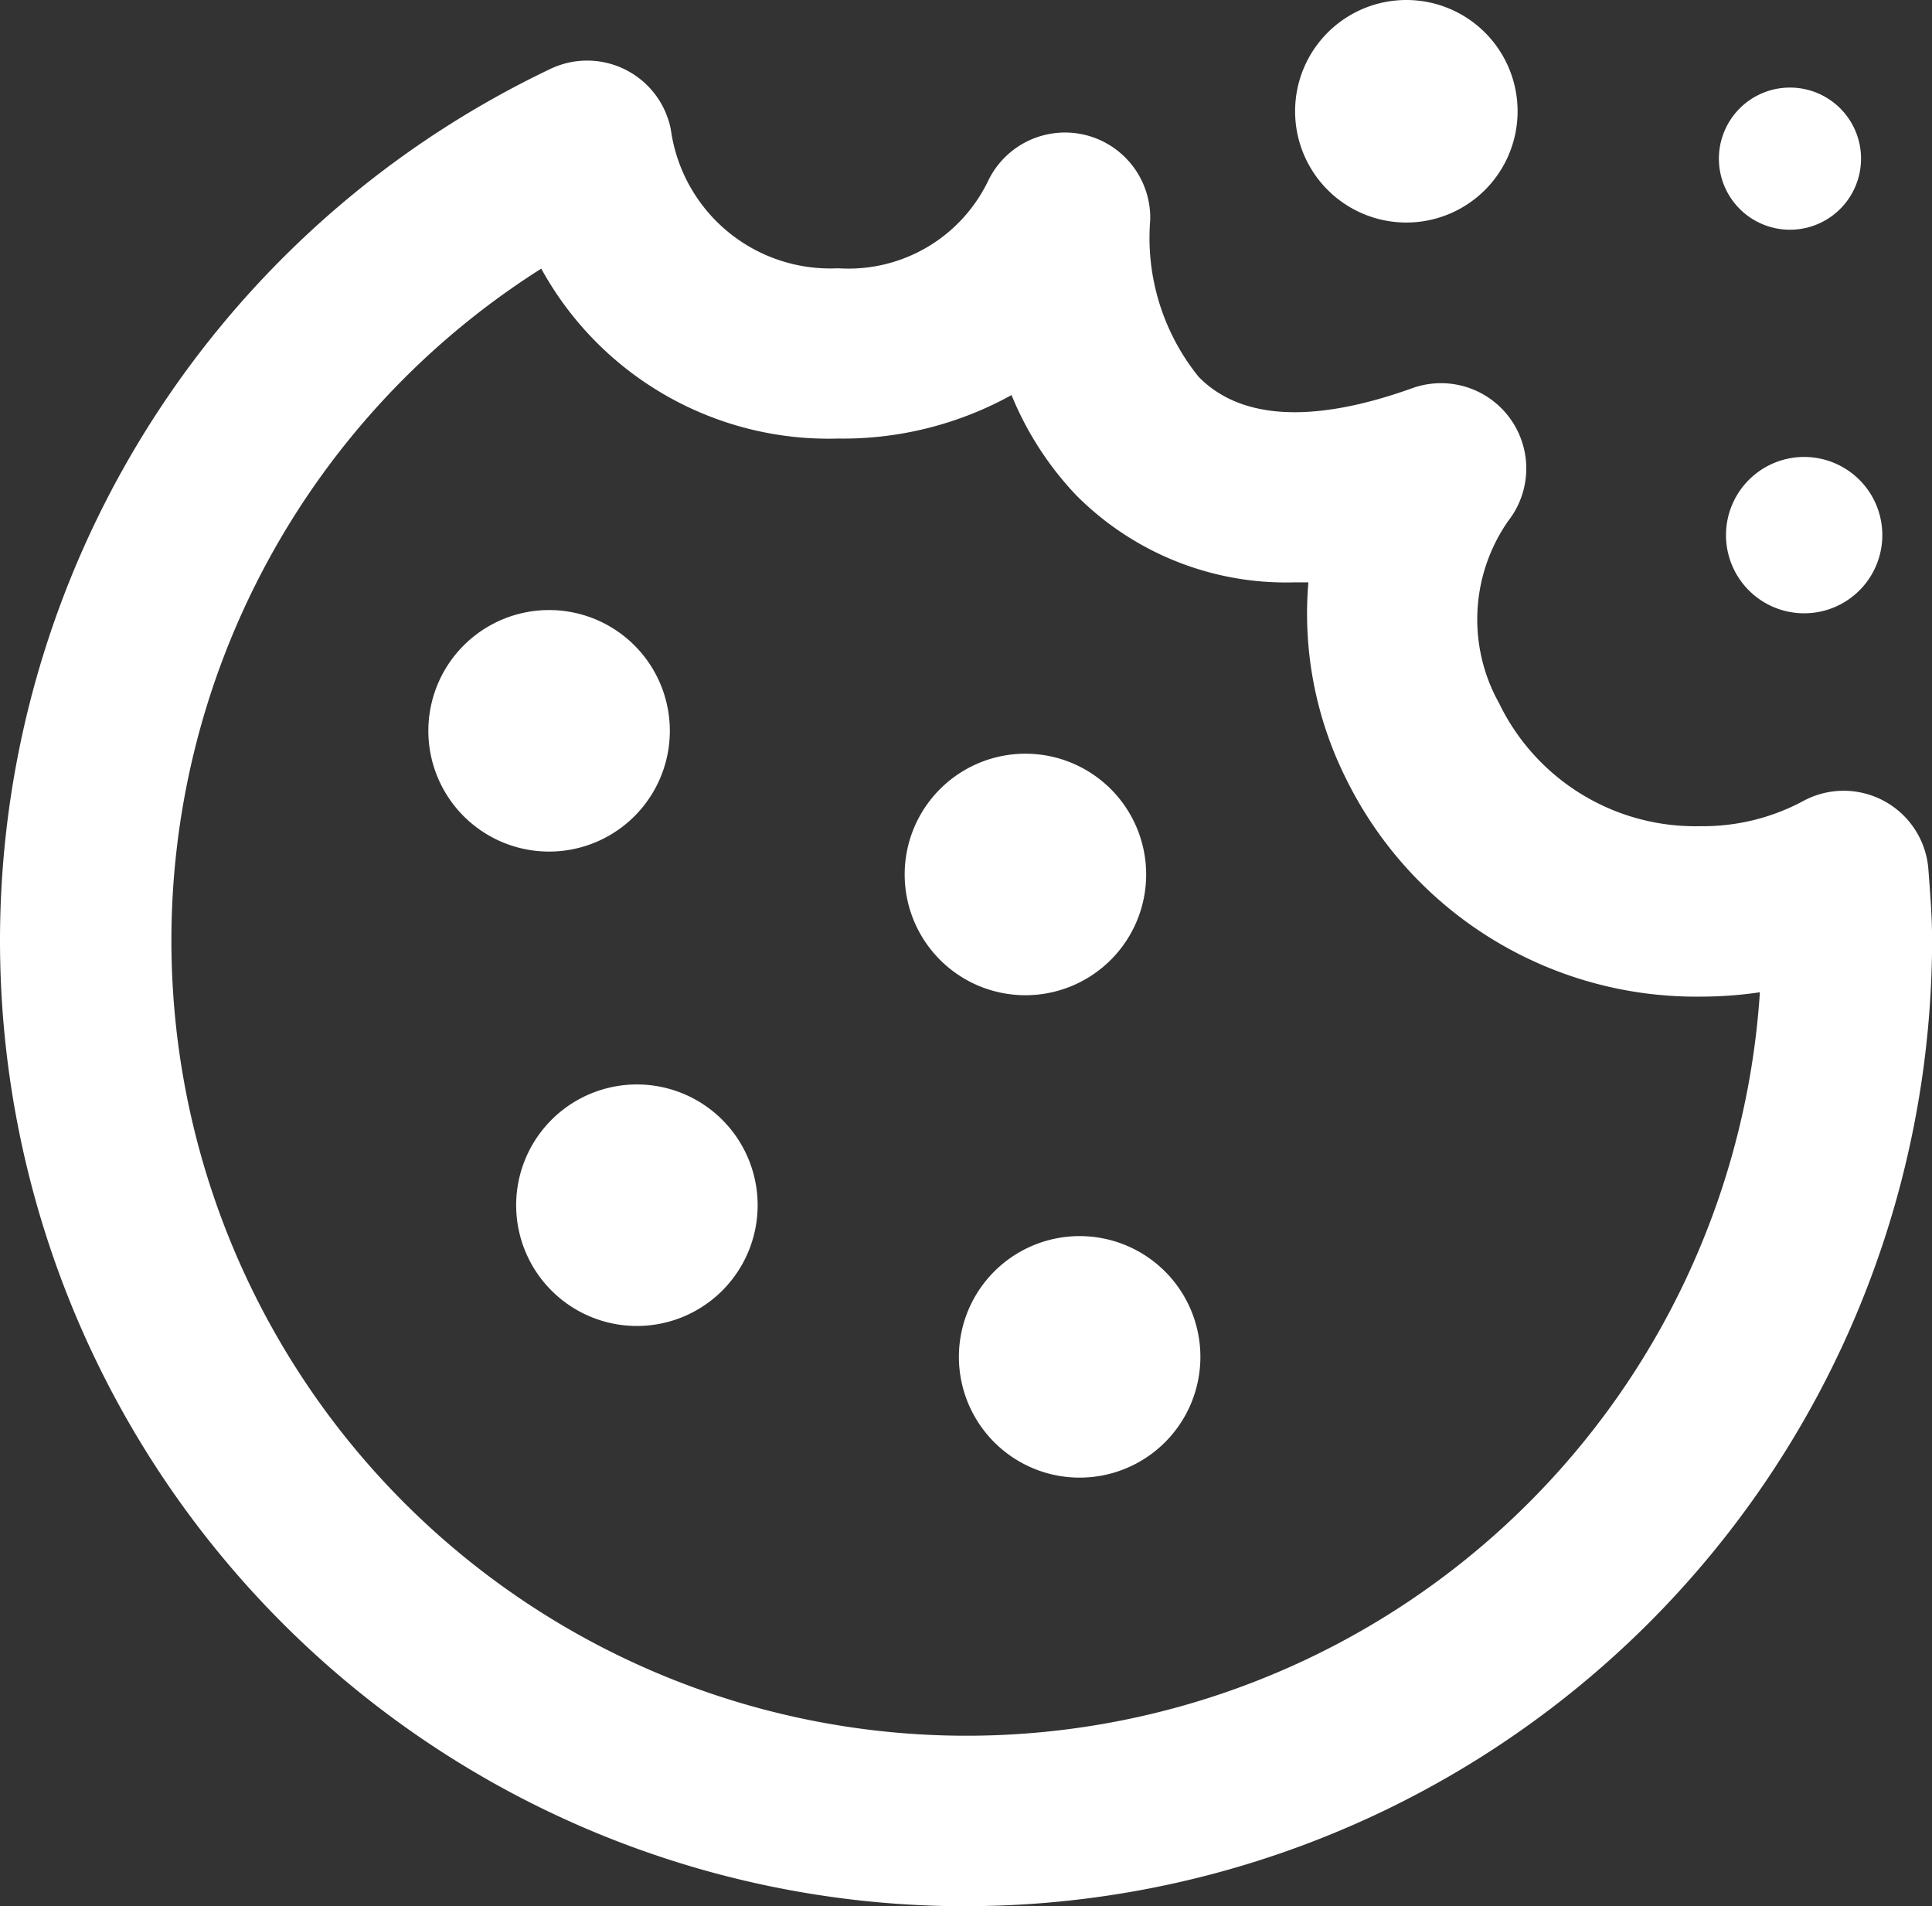
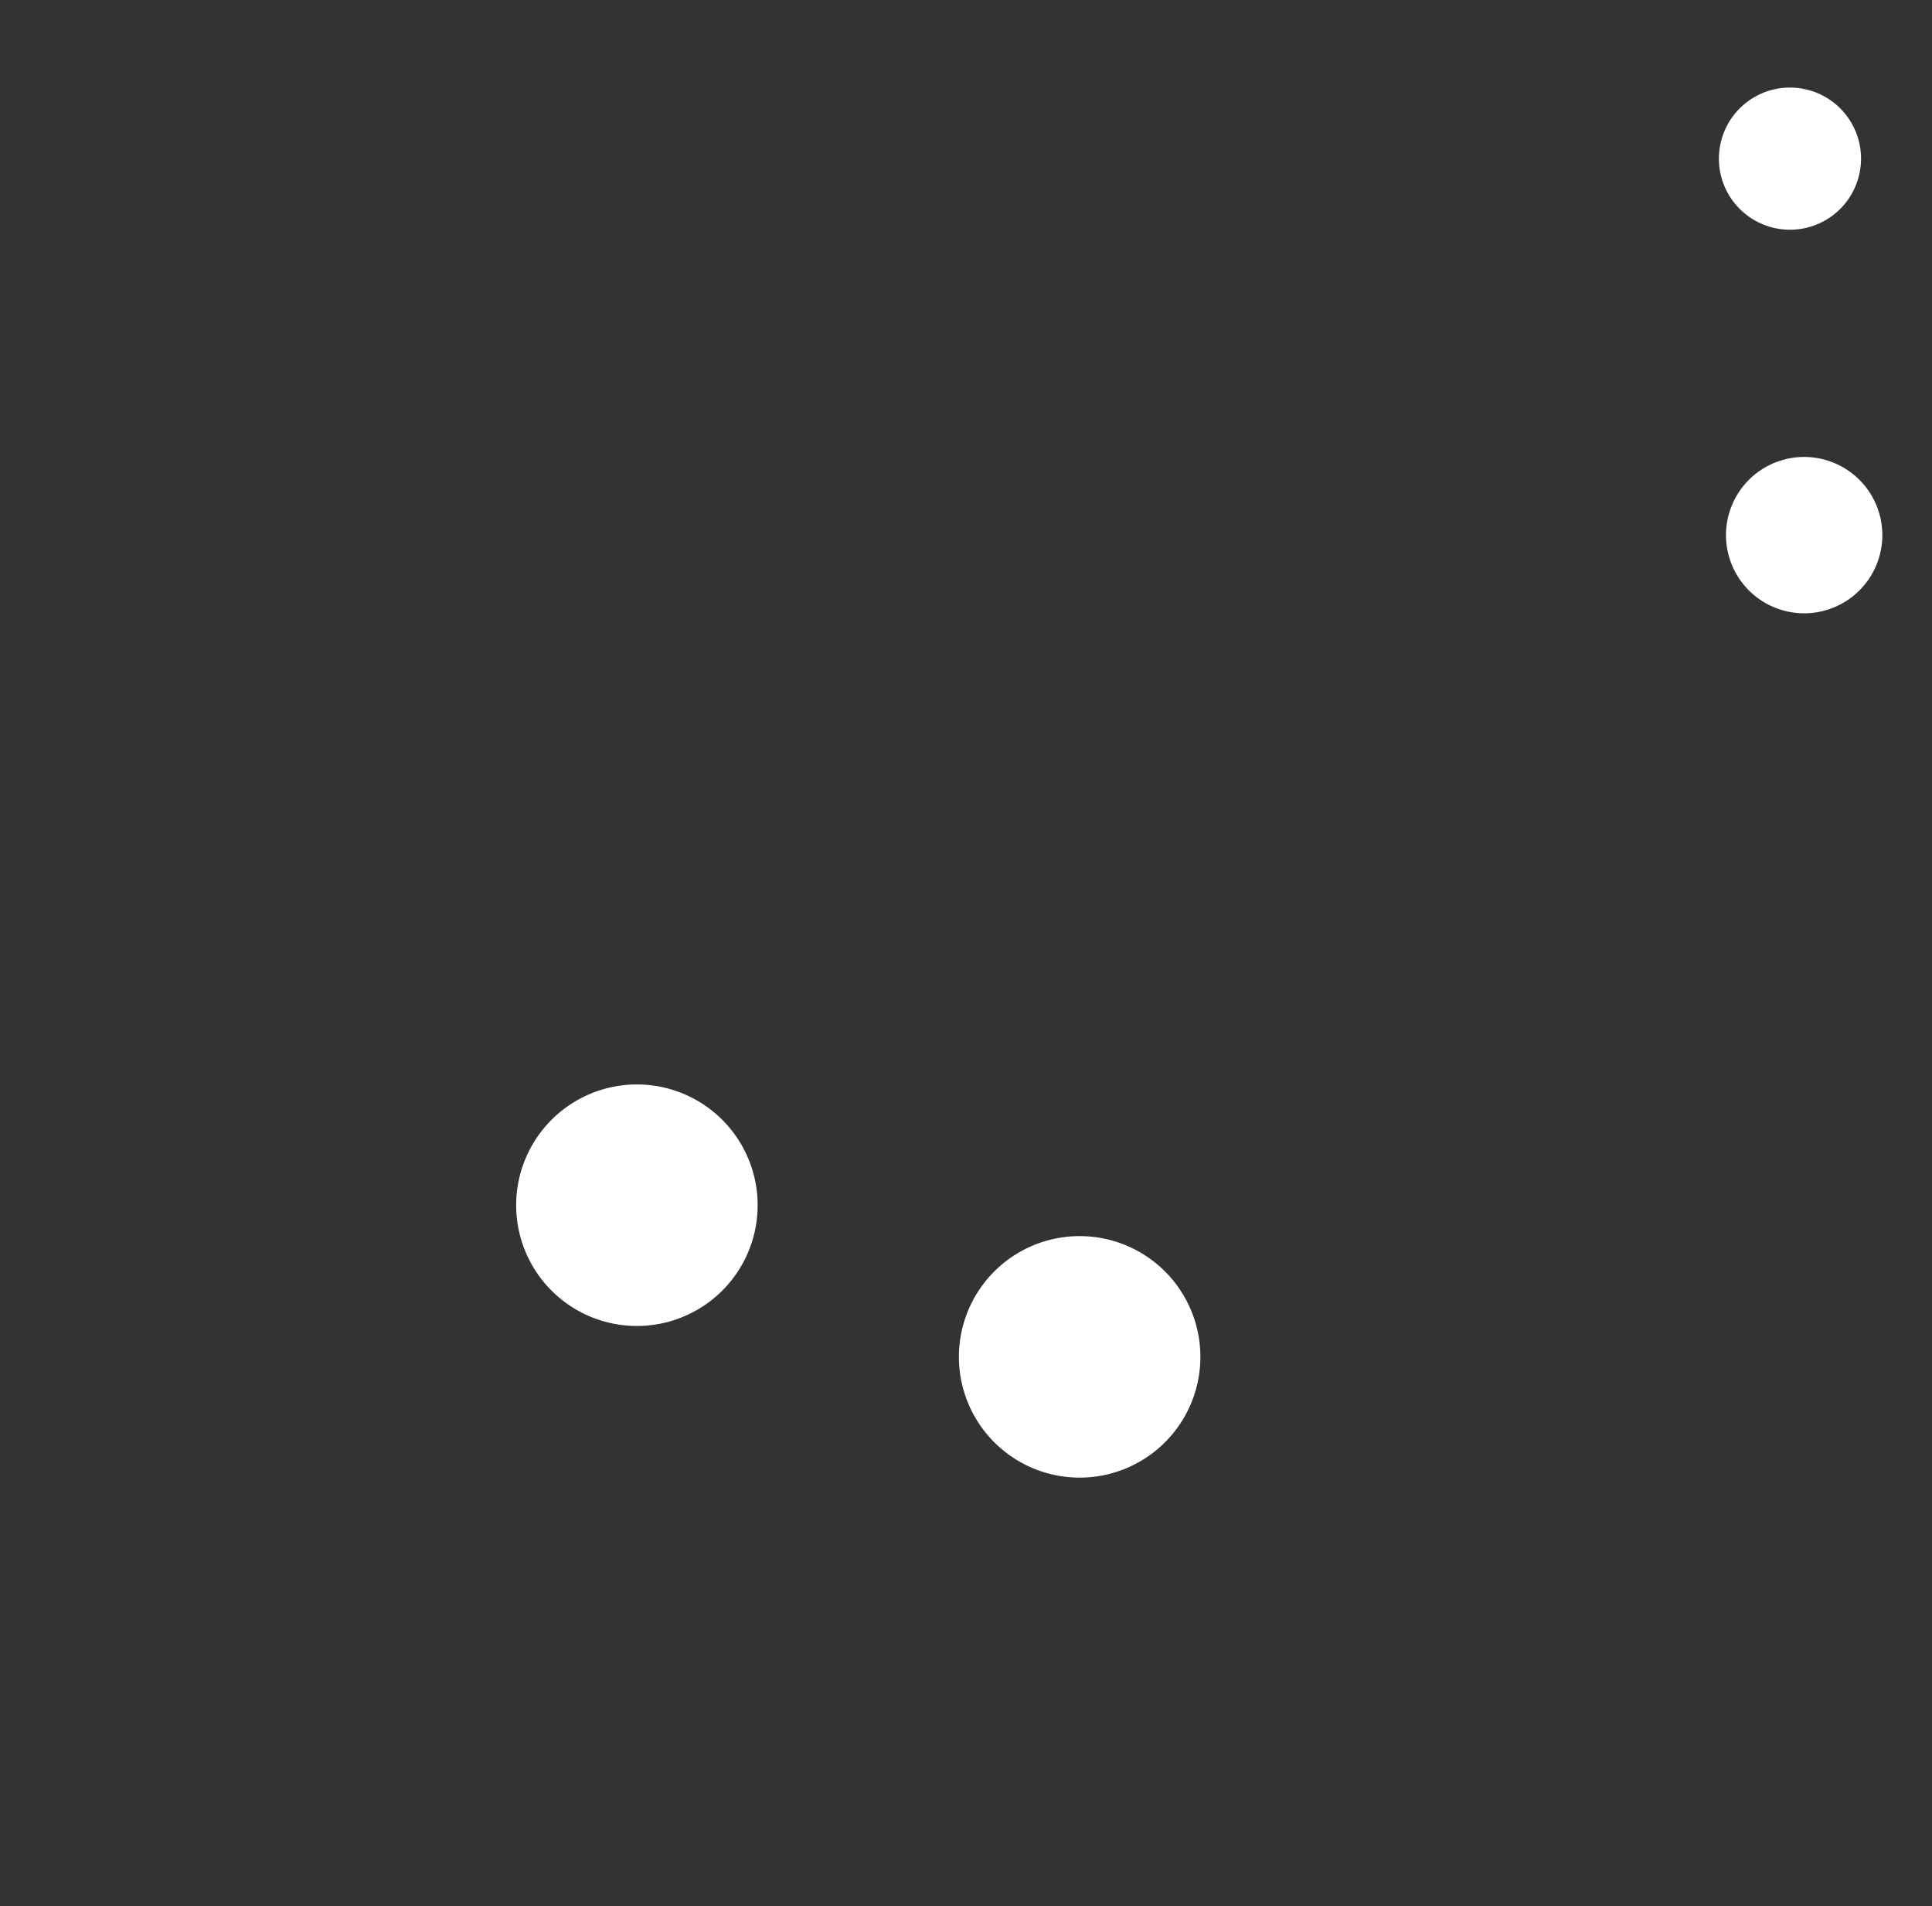
<svg xmlns="http://www.w3.org/2000/svg" id="noun-cookie-80793" width="38.658" height="38.137" viewBox="0 0 38.658 38.137">
  <rect x="0" y="0" width="38.658" height="38.137" fill="#333333" stroke="none" />
-   <path id="Path_24775" data-name="Path 24775" d="M92.269,64.948A19.317,19.317,0,0,1,83.953,28.19a1.706,1.706,0,0,1,2.41,1.212,3.219,3.219,0,0,0,3.349,2.776,3.1,3.1,0,0,0,3.007-1.763,1.706,1.706,0,0,1,3.236.8,4.422,4.422,0,0,0,.969,3.135c.85.87,2.319.929,4.275.227a1.706,1.706,0,0,1,1.918,2.658,3.441,3.441,0,0,0-.182,3.644,4.361,4.361,0,0,0,4.022,2.461,4.238,4.238,0,0,0,2.058-.5,1.7,1.7,0,0,1,2.512,1.379l.016.211c.029.4.057.788.057,1.19A19.349,19.349,0,0,1,92.269,64.947Zm-8.5-32.762a15.909,15.909,0,1,0,24.385,14.477,8.2,8.2,0,0,1-1.2.087,7.805,7.805,0,0,1-7.089-4.377,7.378,7.378,0,0,1-.745-3.911c-.1,0-.192,0-.286,0h0a5.921,5.921,0,0,1-4.354-1.737,6.444,6.444,0,0,1-1.3-2.01,6.969,6.969,0,0,1-3.468.87,6.559,6.559,0,0,1-5.942-3.4Z" transform="translate(-72.94 -26.811)" fill="#fff" />
  <path id="Path_24776" data-name="Path 24776" d="M569.25,37.182a1.422,1.422,0,1,1-1.422-1.421A1.421,1.421,0,0,1,569.25,37.182Z" transform="translate(-532.012 -34.009)" fill="#fff" />
-   <path id="Path_24777" data-name="Path 24777" d="M200.8,188.142a2.416,2.416,0,1,1-2.416-2.416,2.416,2.416,0,0,1,2.416,2.416" transform="translate(-187.397 -173.521)" fill="#fff" />
  <path id="Path_24778" data-name="Path 24778" d="M225.954,324.312a2.416,2.416,0,1,1-2.416-2.416,2.416,2.416,0,0,1,2.416,2.416" transform="translate(-210.794 -300.2)" fill="#fff" />
  <path id="Path_24779" data-name="Path 24779" d="M353.054,367.842a2.416,2.416,0,1,1-2.416-2.416,2.416,2.416,0,0,1,2.416,2.416" transform="translate(-329.035 -340.696)" fill="#fff" />
-   <path id="Path_24780" data-name="Path 24780" d="M337.484,229.4a2.416,2.416,0,1,1-2.416-2.416,2.416,2.416,0,0,1,2.416,2.416" transform="translate(-314.55 -211.905)" fill="#fff" />
-   <path id="Path_24781" data-name="Path 24781" d="M449.2,12.849a2.226,2.226,0,1,1-2.226-2.228A2.226,2.226,0,0,1,449.2,12.849Z" transform="translate(-418.834 -10.621)" fill="#fff" />
  <path id="Path_24782" data-name="Path 24782" d="M571.569,143.35a1.564,1.564,0,1,1-1.564-1.564,1.564,1.564,0,0,1,1.564,1.564" transform="translate(-533.905 -132.644)" fill="#fff" />
</svg>